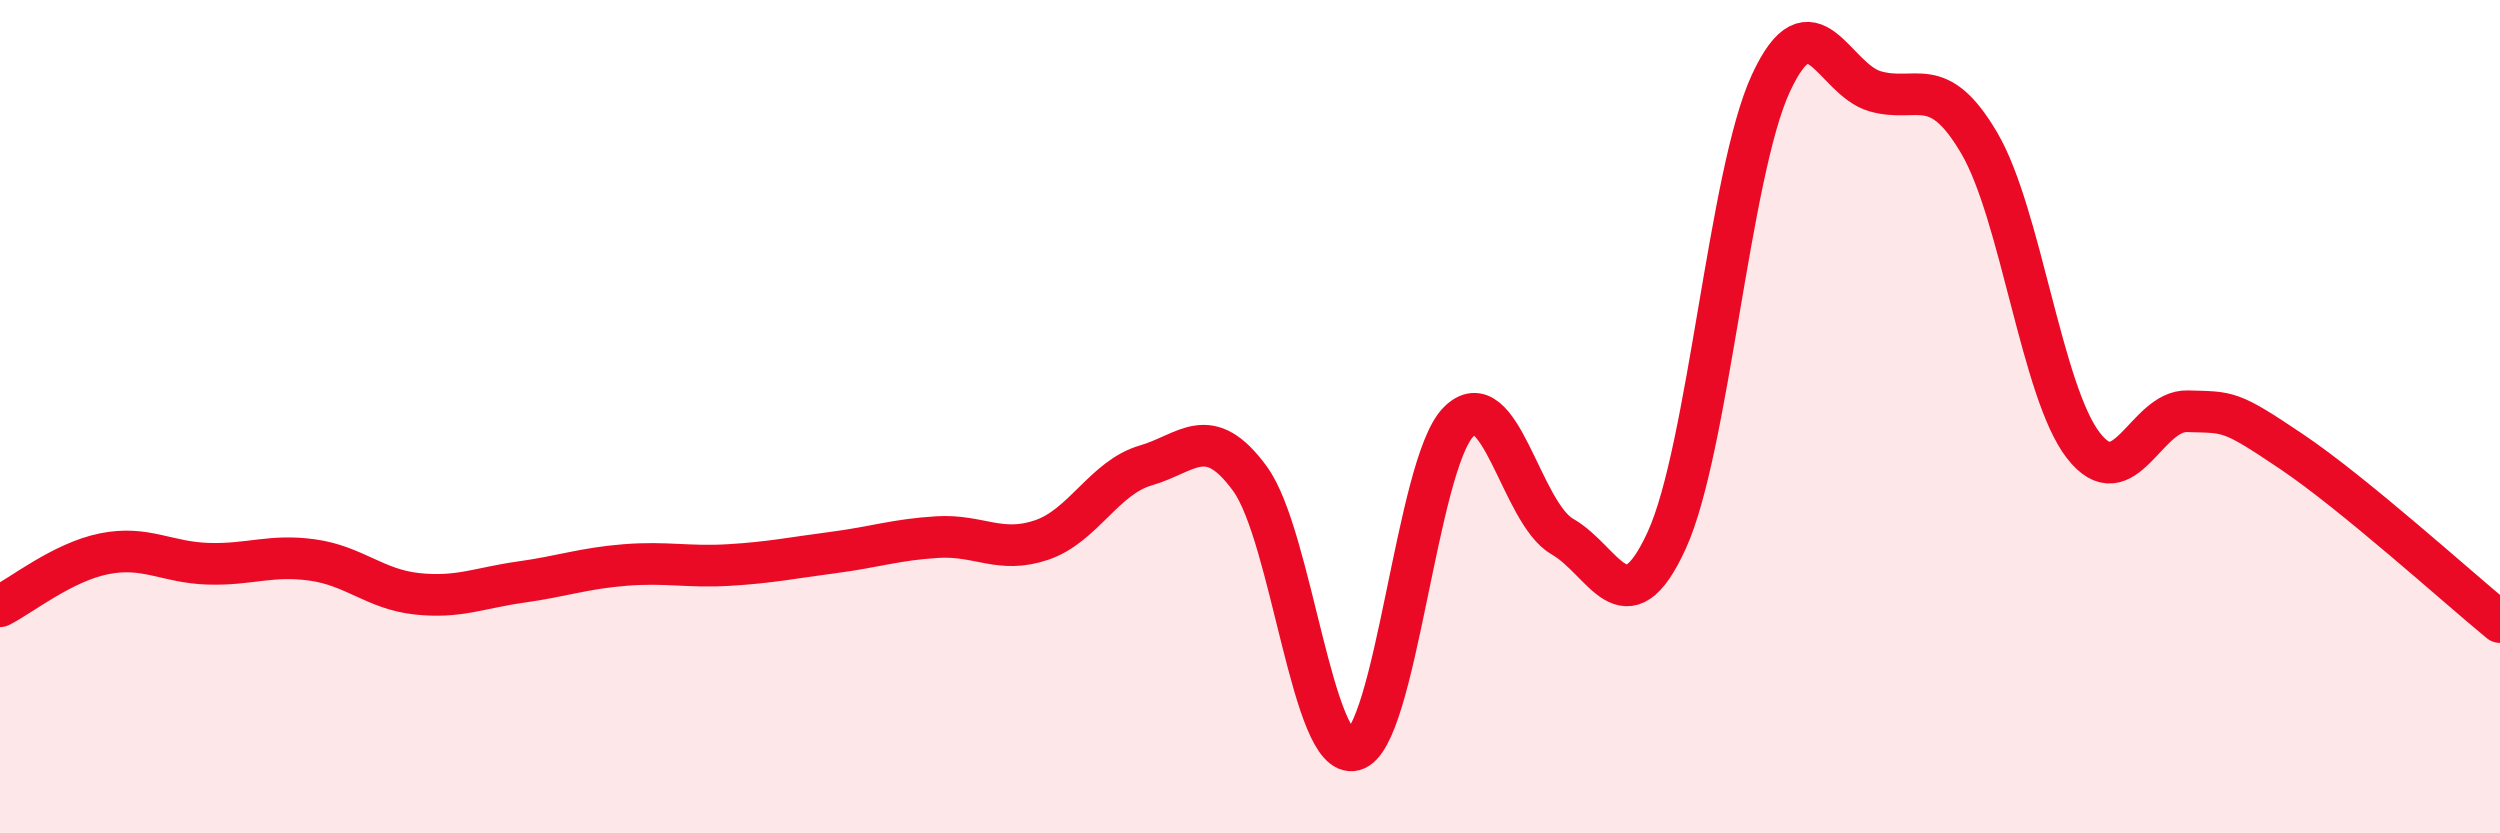
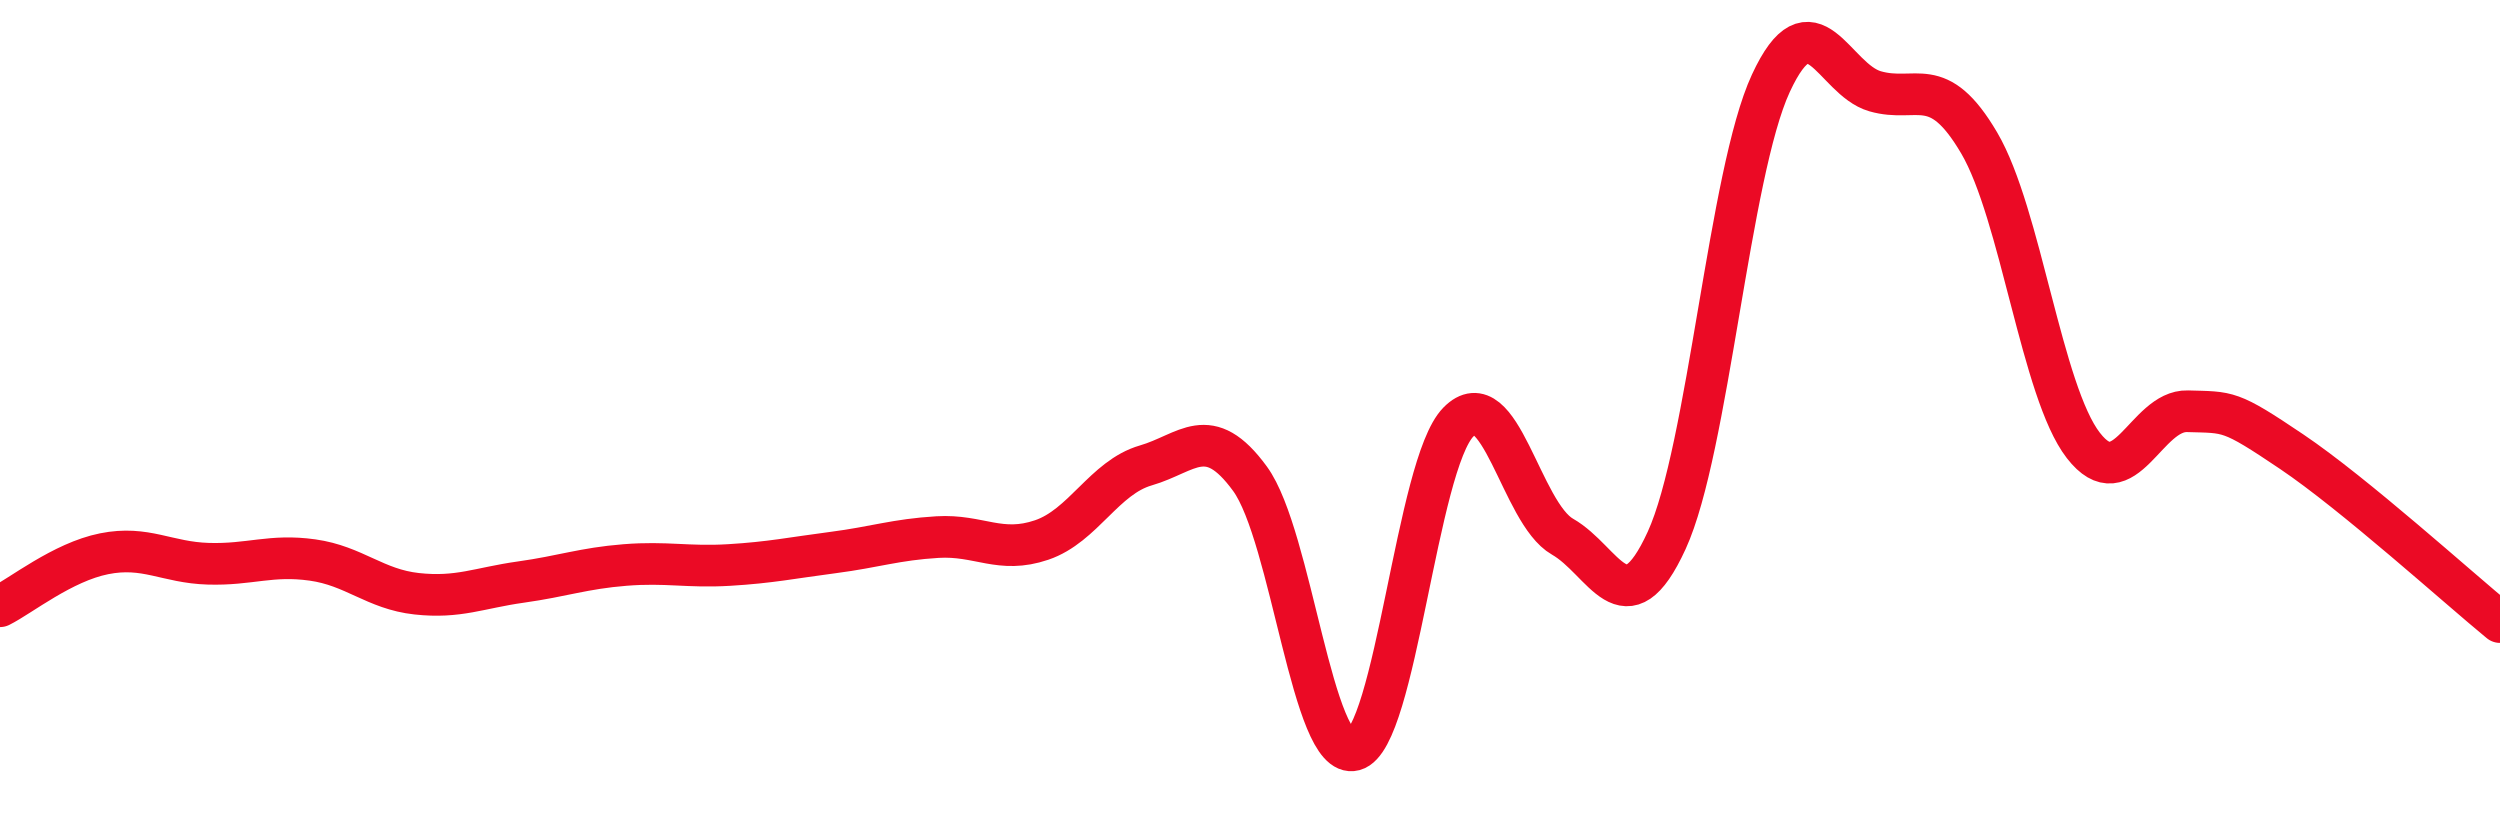
<svg xmlns="http://www.w3.org/2000/svg" width="60" height="20" viewBox="0 0 60 20">
-   <path d="M 0,14.55 C 0.5,14.3 1.5,13.49 2.5,13.29 C 3.5,13.09 4,13.5 5,13.53 C 6,13.56 6.5,13.3 7.5,13.44 C 8.5,13.58 9,14.14 10,14.25 C 11,14.36 11.5,14.11 12.5,13.97 C 13.5,13.83 14,13.64 15,13.56 C 16,13.48 16.5,13.62 17.5,13.56 C 18.5,13.5 19,13.39 20,13.26 C 21,13.13 21.5,12.95 22.5,12.89 C 23.5,12.83 24,13.3 25,12.96 C 26,12.62 26.5,11.46 27.5,11.17 C 28.5,10.88 29,10.12 30,11.49 C 31,12.86 31.5,18.27 32.5,18 C 33.5,17.73 34,11.15 35,10.13 C 36,9.11 36.5,12.31 37.5,12.88 C 38.5,13.45 39,15.15 40,12.97 C 41,10.79 41.5,4.16 42.5,2 C 43.5,-0.16 44,1.9 45,2.19 C 46,2.48 46.5,1.73 47.5,3.43 C 48.5,5.13 49,9.4 50,10.69 C 51,11.98 51.5,9.84 52.5,9.87 C 53.5,9.9 53.5,9.83 55,10.84 C 56.5,11.85 59,14.11 60,14.93L60 20L0 20Z" fill="#EB0A25" opacity="0.1" stroke-linecap="round" stroke-linejoin="round" />
  <path d="M 0,14.55 C 0.5,14.3 1.5,13.49 2.5,13.29 C 3.5,13.09 4,13.5 5,13.53 C 6,13.56 6.5,13.3 7.5,13.44 C 8.5,13.58 9,14.14 10,14.25 C 11,14.36 11.5,14.11 12.5,13.97 C 13.5,13.83 14,13.64 15,13.56 C 16,13.48 16.5,13.62 17.5,13.56 C 18.5,13.5 19,13.39 20,13.26 C 21,13.13 21.5,12.95 22.5,12.89 C 23.5,12.83 24,13.3 25,12.96 C 26,12.62 26.5,11.46 27.5,11.17 C 28.5,10.88 29,10.12 30,11.49 C 31,12.86 31.5,18.27 32.5,18 C 33.5,17.73 34,11.15 35,10.13 C 36,9.11 36.5,12.31 37.5,12.88 C 38.5,13.45 39,15.15 40,12.97 C 41,10.79 41.5,4.16 42.5,2 C 43.5,-0.16 44,1.9 45,2.19 C 46,2.48 46.5,1.73 47.5,3.43 C 48.5,5.13 49,9.4 50,10.69 C 51,11.98 51.5,9.84 52.5,9.87 C 53.5,9.9 53.5,9.83 55,10.84 C 56.5,11.85 59,14.11 60,14.93" stroke="#EB0A25" stroke-width="1" fill="none" stroke-linecap="round" stroke-linejoin="round" />
</svg>